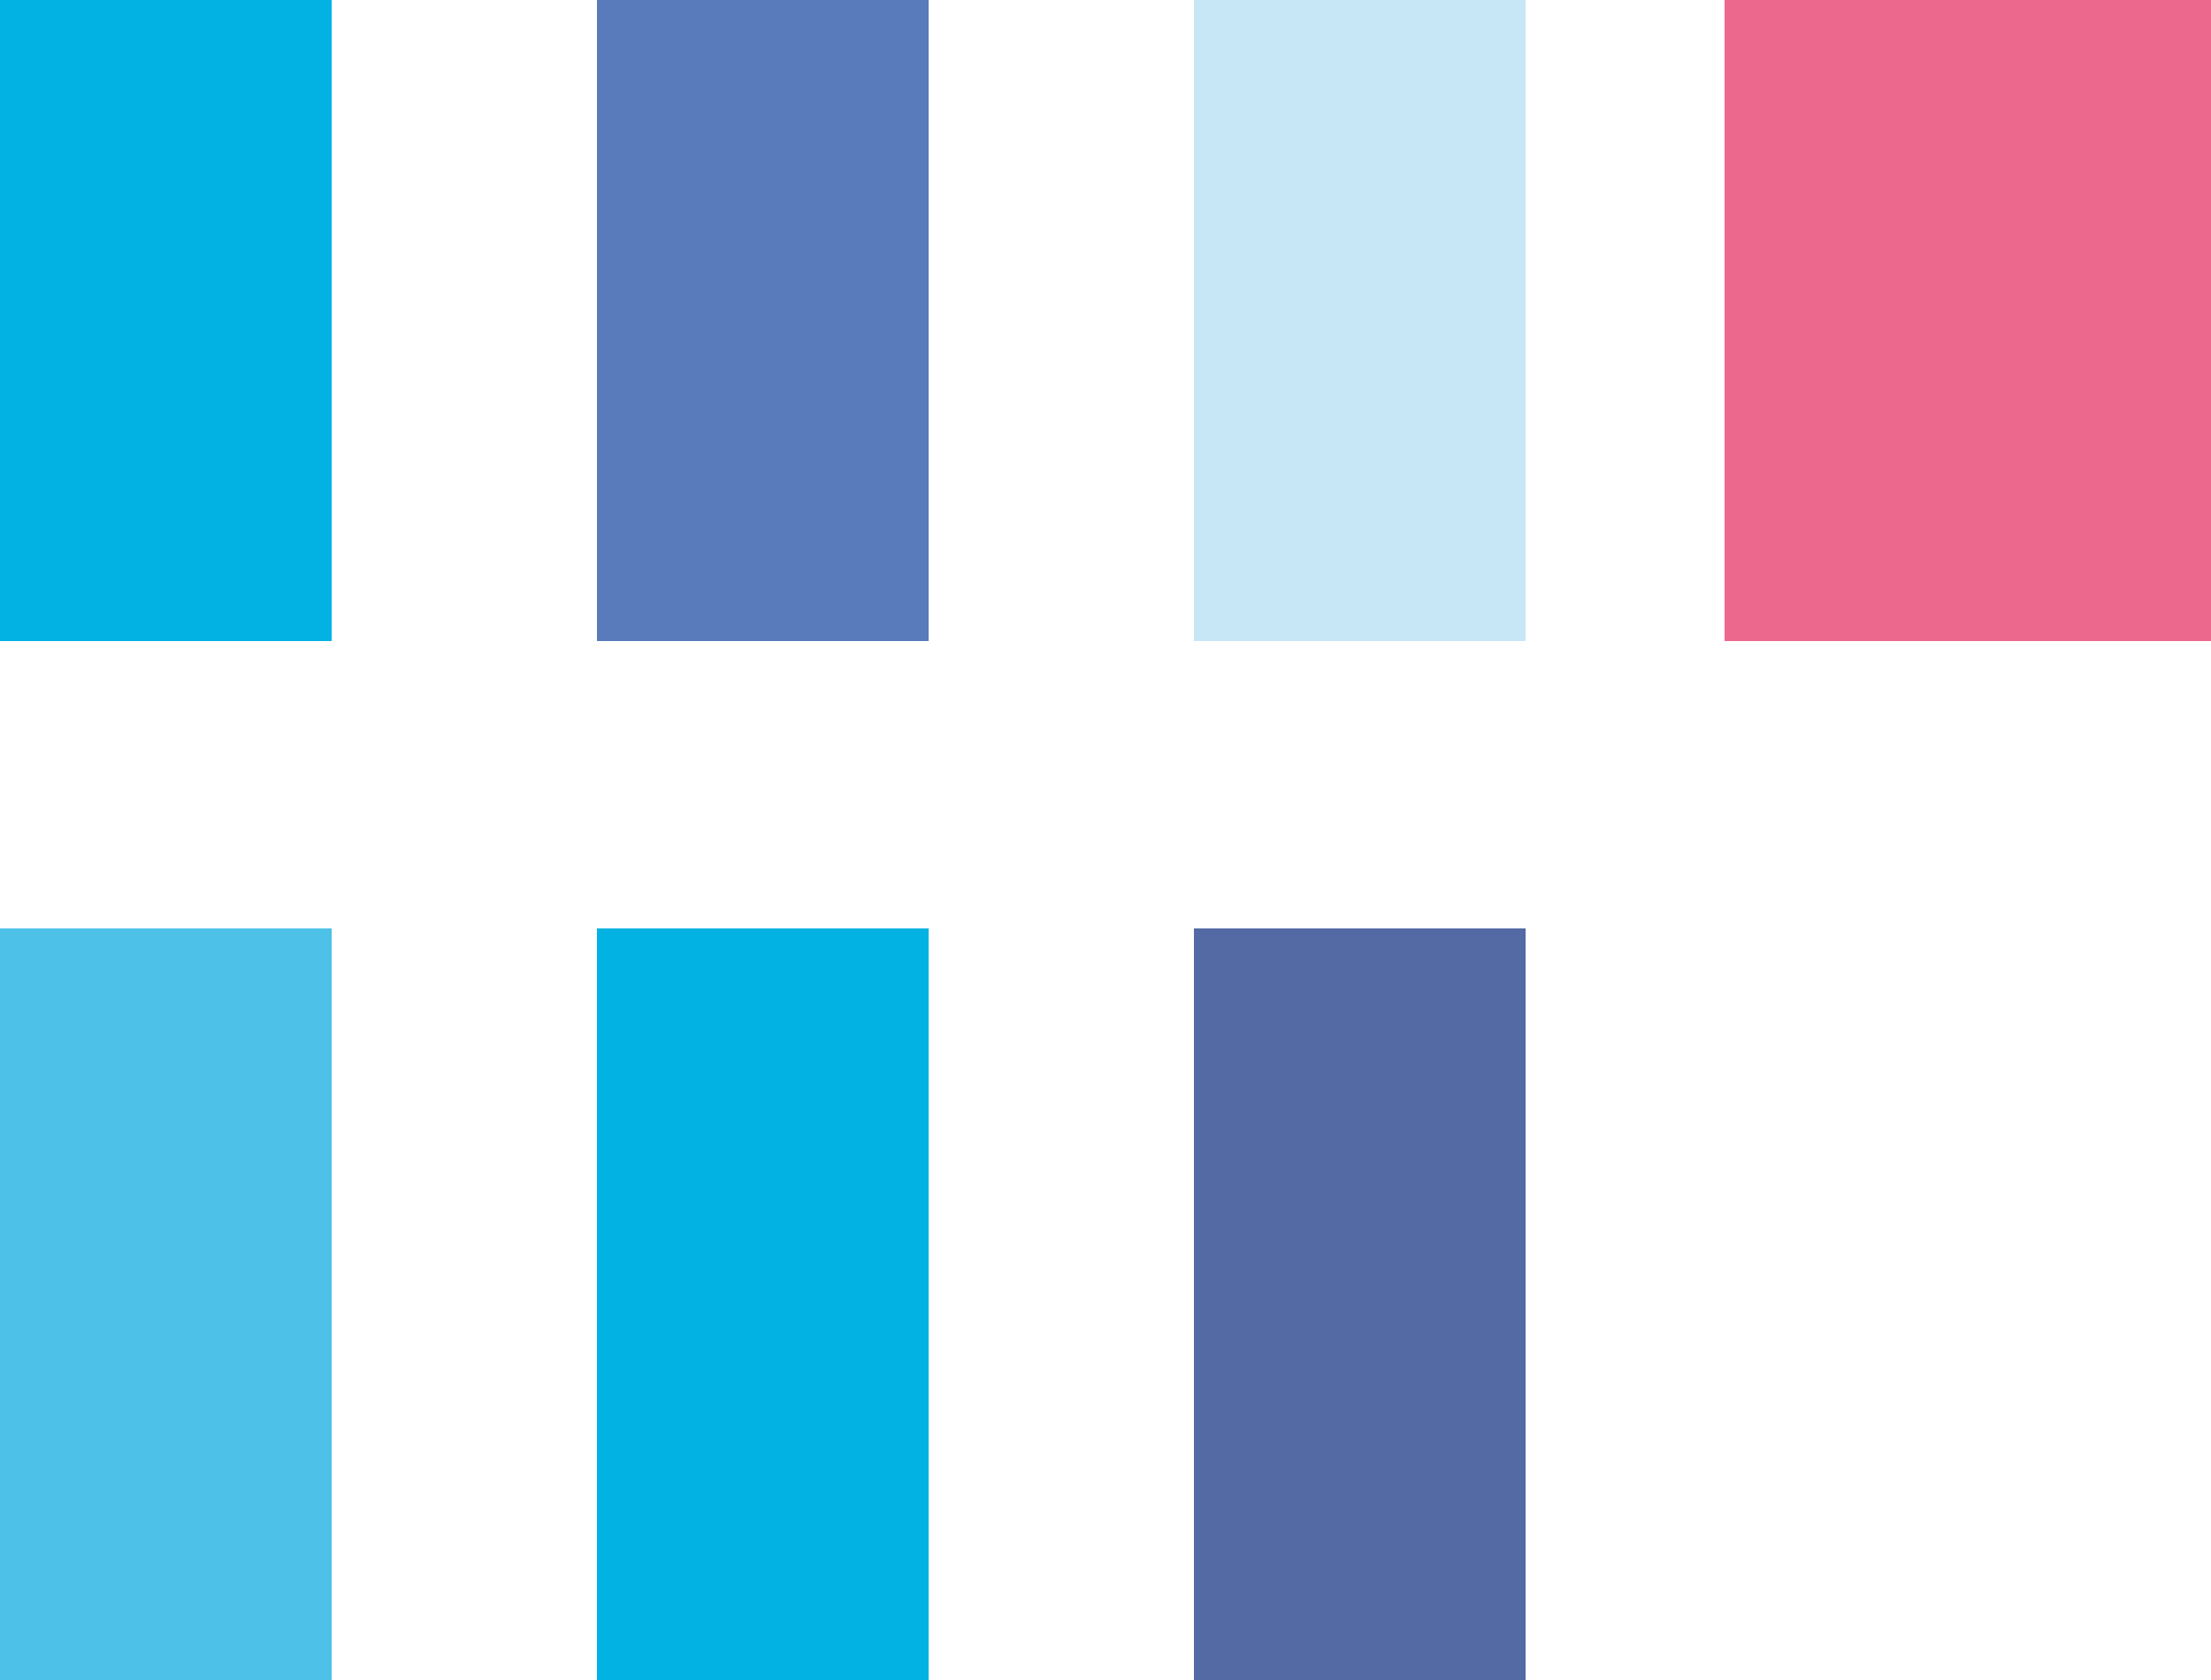
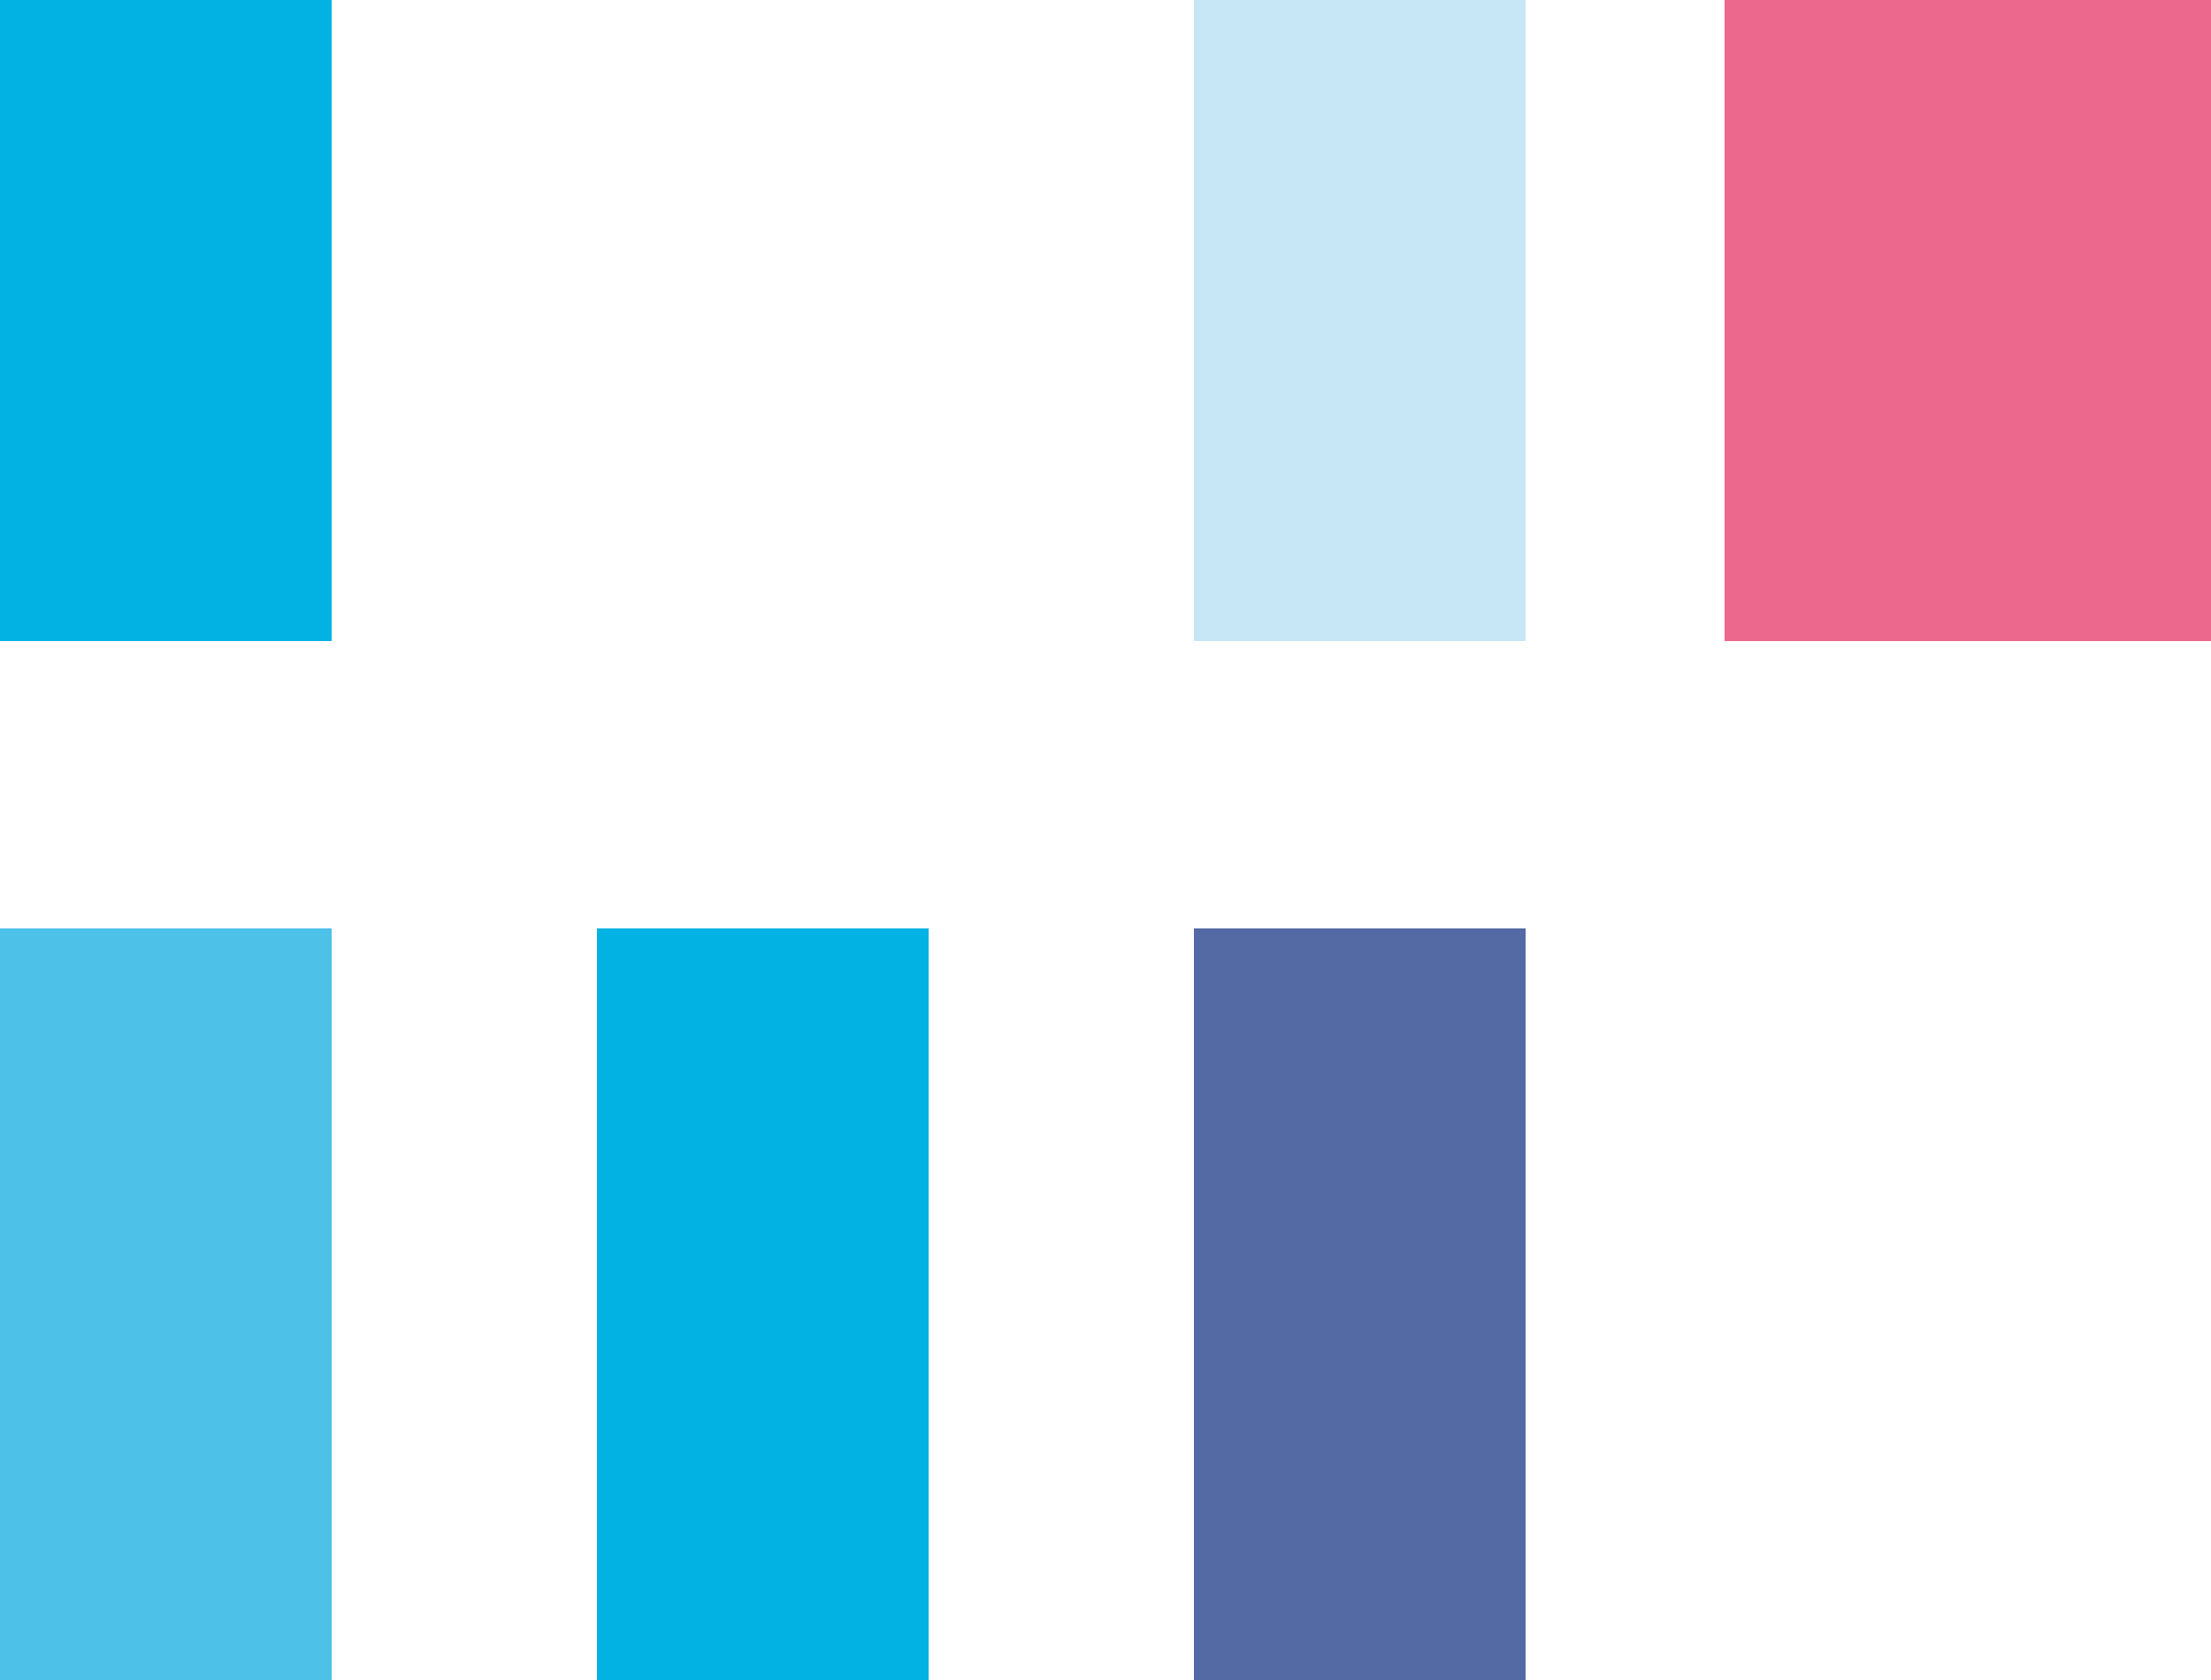
<svg xmlns="http://www.w3.org/2000/svg" version="1.2" viewBox="0 0 100 76">
  <style>.a{fill:#01b2e2}</style>
  <path d="M0 0h15v29H0V14.5z" class="a" />
-   <path fill="#597bbc" d="M27 0h15v29H27V14.5z" />
  <path fill="#c7e7f6" d="M54 0h15v29H54V14.5z" />
  <path fill="#ed688d" d="M78 0h22v29H78V14.5z" />
  <path fill="#4dc1e8" d="M0 42h15v34H0V59z" />
  <path d="M27 42h15v34H27V59z" class="a" />
  <path fill="#546aa5" d="M54 42h15v34H54V59z" />
</svg>